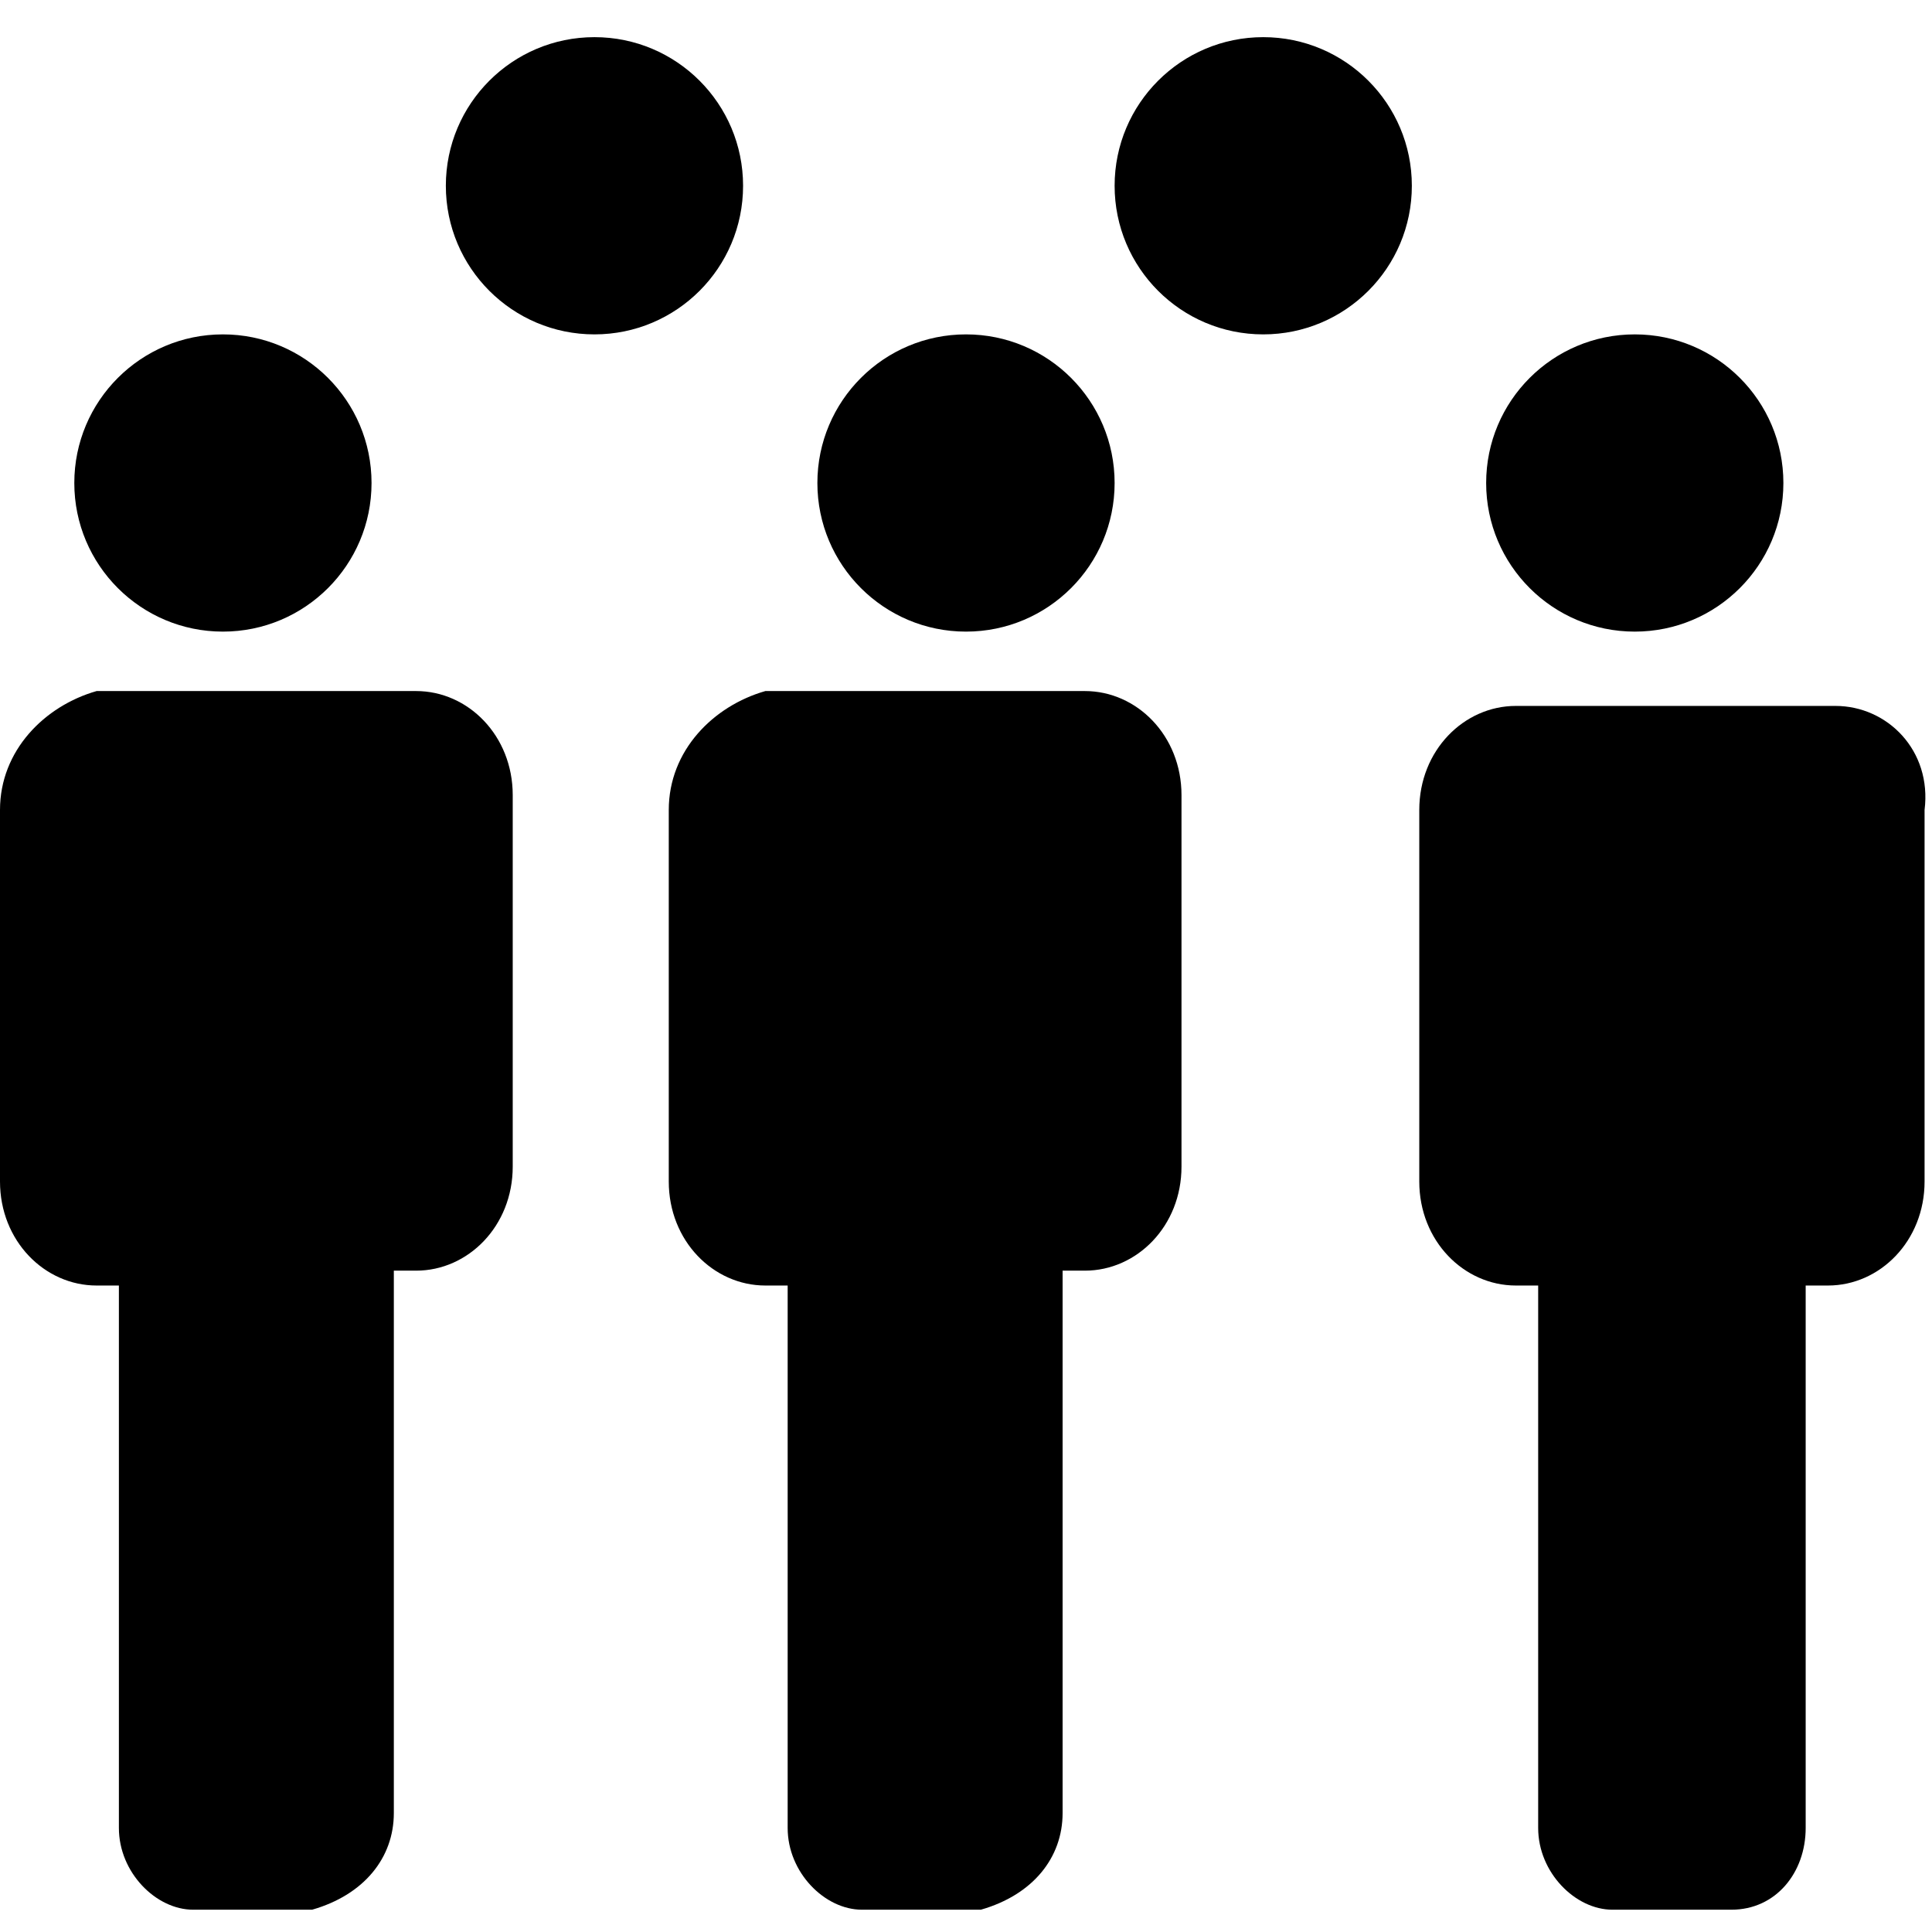
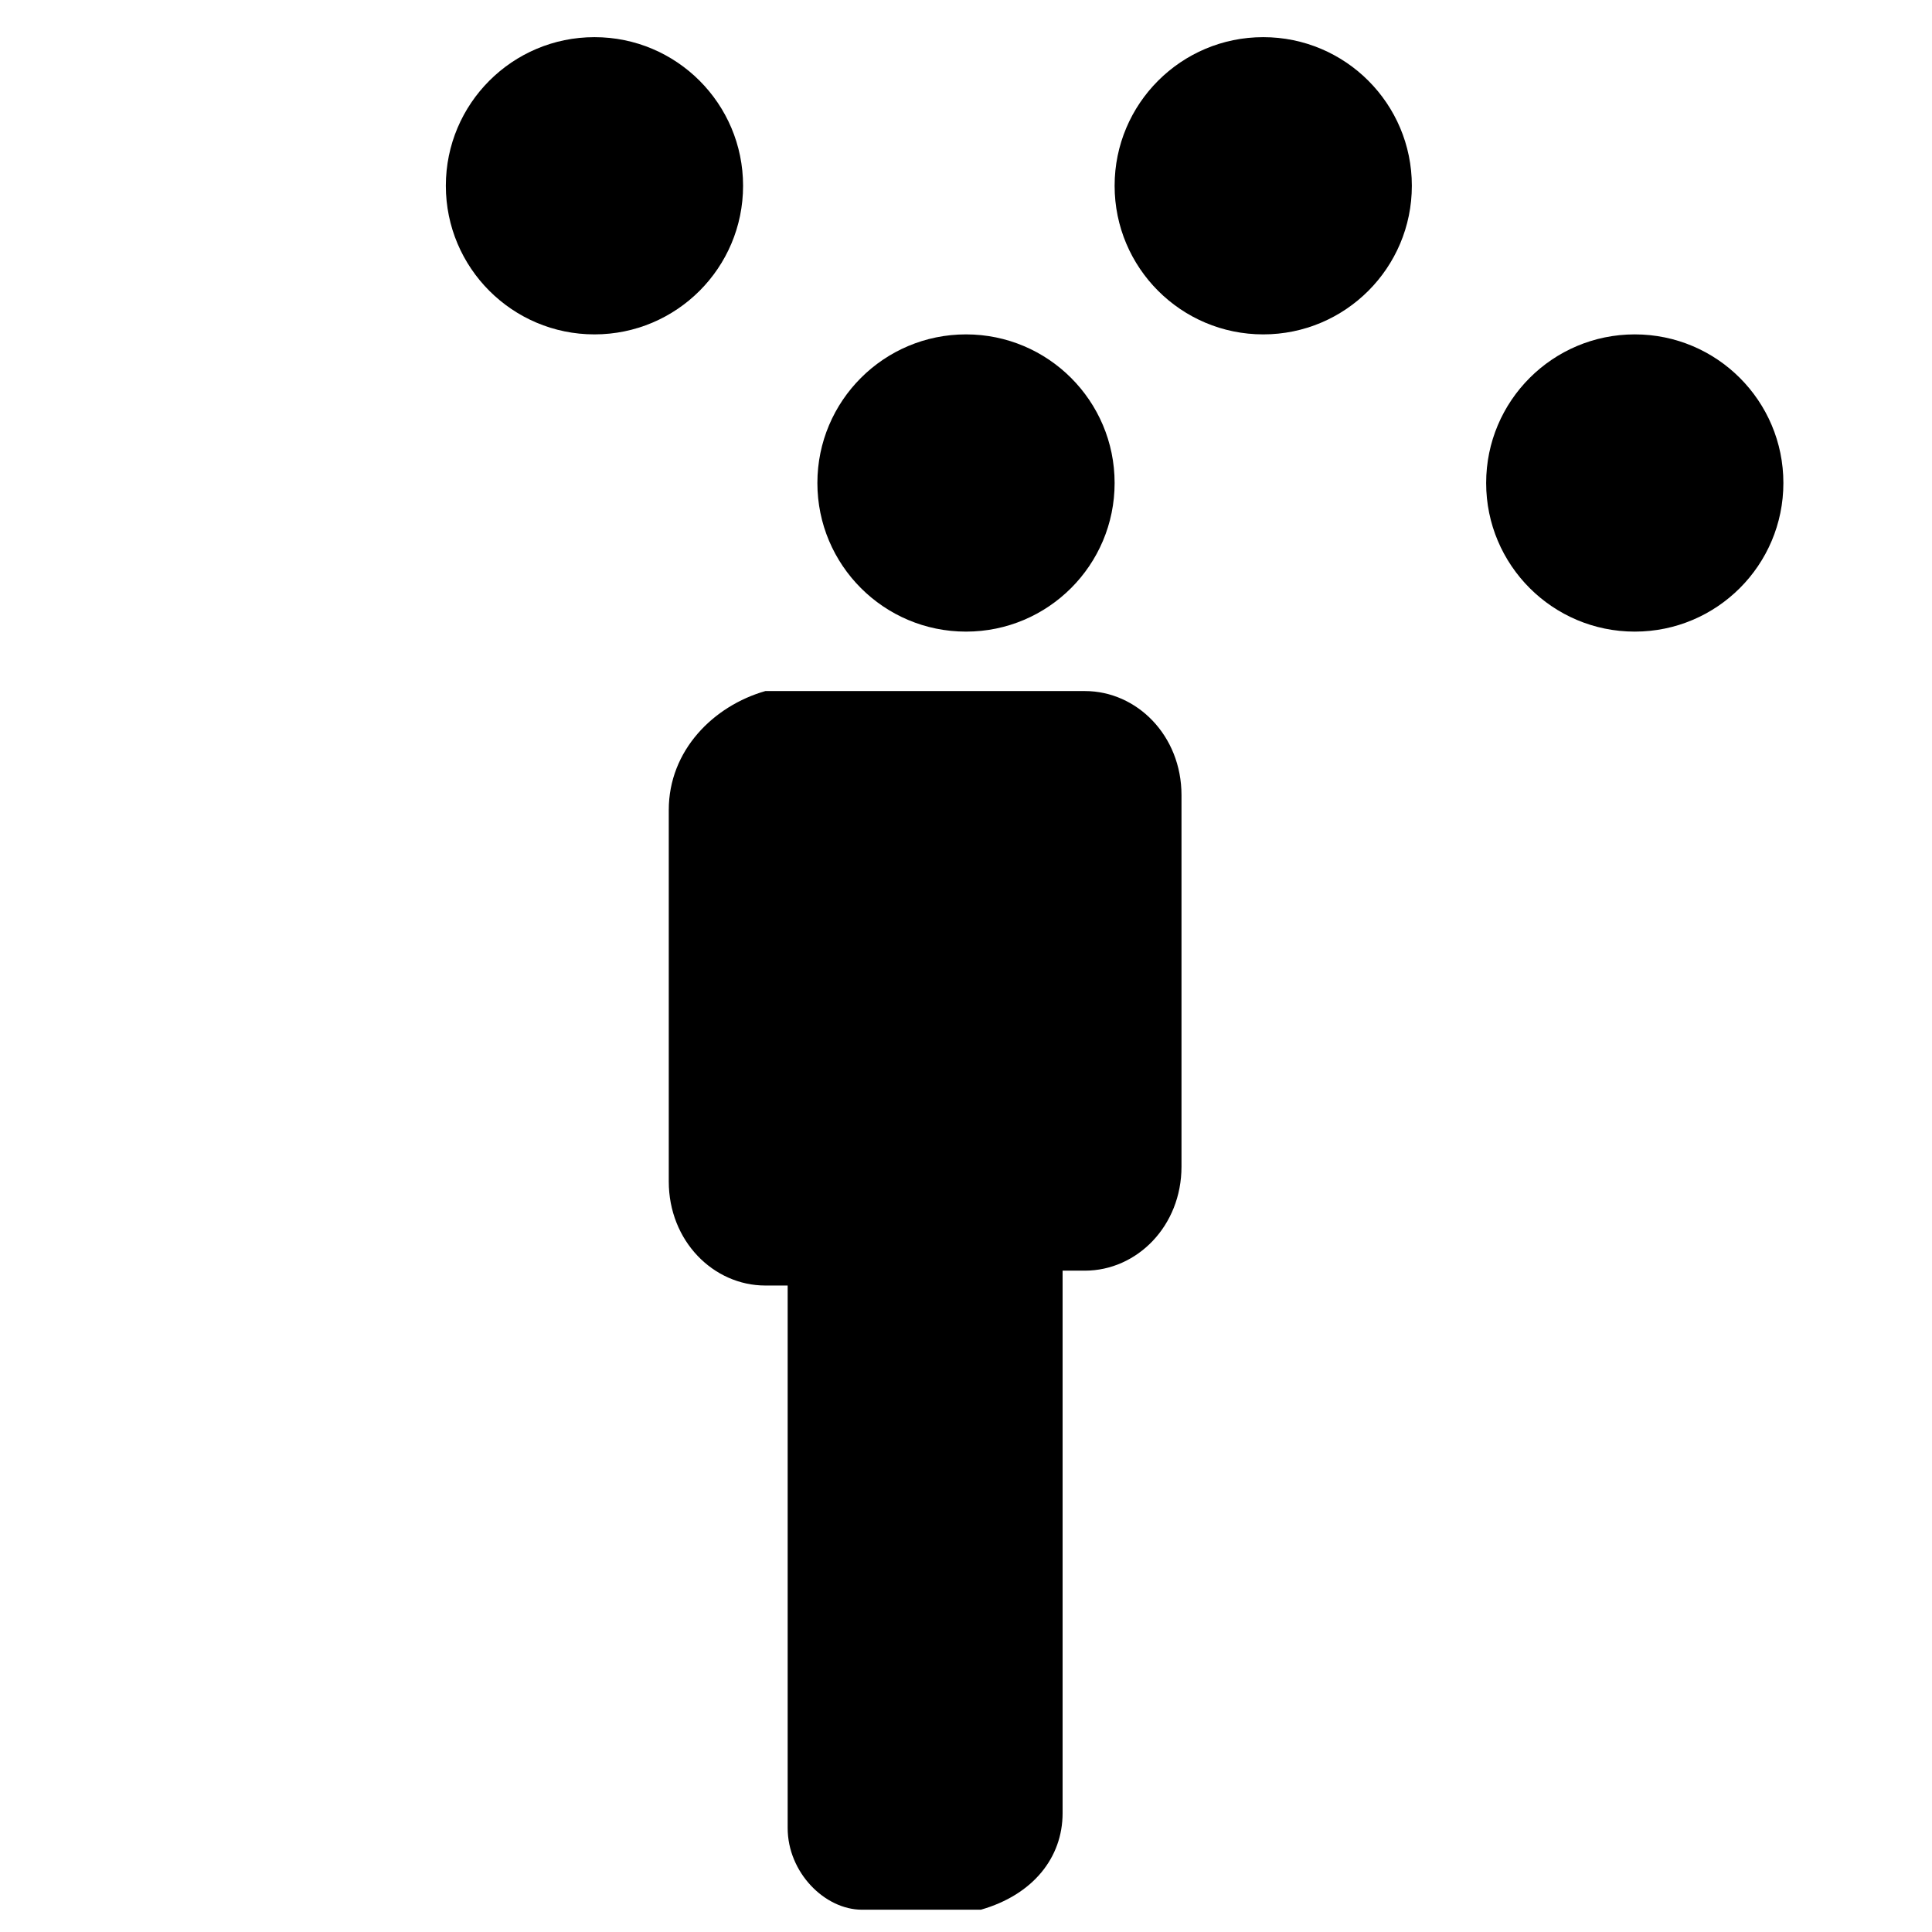
<svg xmlns="http://www.w3.org/2000/svg" version="1.1" id="Layer_1" x="0px" y="0px" viewBox="0 0 26 26" style="enable-background:new 0 0 26 26;" xml:space="preserve">
  <title>icon capacity</title>
  <desc>Created with Sketch.</desc>
  <g id="Desktop">
    <g id="_x30_1-06-02-Hotel-Events-MICE" transform="translate(-814, -2157)">
      <g id="SALONS" transform="translate(-1, 1717)">
        <g id="info" transform="translate(815, 237)">
          <g id="icon-capacity" transform="translate(0, 203)">
-             <circle id="Oval" cx="3" cy="6.5" r="2" />
-             <path id="Shape" d="M5.3,24.4v-7.2c0,0,0-0.1,0-0.1h0.3c0.7,0,1.3-0.6,1.3-1.4v-5c0-0.8-0.6-1.4-1.3-1.4H1.3       C0.6,9.5,0,10.1,0,10.9v5c0,0.8,0.6,1.4,1.3,1.4h0.3c0,0,0,0,0,0.1v7.2c0,0.6,0.5,1.1,1,1.1h1.6C4.9,25.5,5.3,25,5.3,24.4z" />
            <circle id="Oval_1_" cx="13" cy="6.5" r="2" />
            <path id="Shape_1_" d="M14.3,24.4v-7.2c0,0,0-0.1,0-0.1h0.3c0.7,0,1.3-0.6,1.3-1.4h0v-5c0-0.8-0.6-1.4-1.3-1.4h-4.3       C9.6,9.5,9,10.1,9,10.9v5c0,0.8,0.6,1.4,1.3,1.4h0.3c0,0,0,0,0,0.1v7.2c0,0.6,0.5,1.1,1,1.1h1.6C13.9,25.5,14.3,25,14.3,24.4z" />
            <circle id="Oval_2_" cx="22" cy="6.5" r="2" />
-             <path id="Shape_2_" d="M24.7,9.5h-4.3c-0.7,0-1.3,0.6-1.3,1.4v5c0,0.8,0.6,1.4,1.3,1.4h0.3c0,0,0,0,0,0.1v7.2       c0,0.6,0.5,1.1,1,1.1h1.6c0.6,0,1-0.5,1-1.1v-7.2c0,0,0-0.1,0-0.1h0.3c0.7,0,1.3-0.6,1.3-1.4v-5C26,10.1,25.4,9.5,24.7,9.5z" />
            <circle id="Oval_3_" cx="8" cy="2.5" r="2" />
            <circle id="Oval_4_" cx="17" cy="2.5" r="2" />
          </g>
        </g>
      </g>
    </g>
  </g>
</svg>